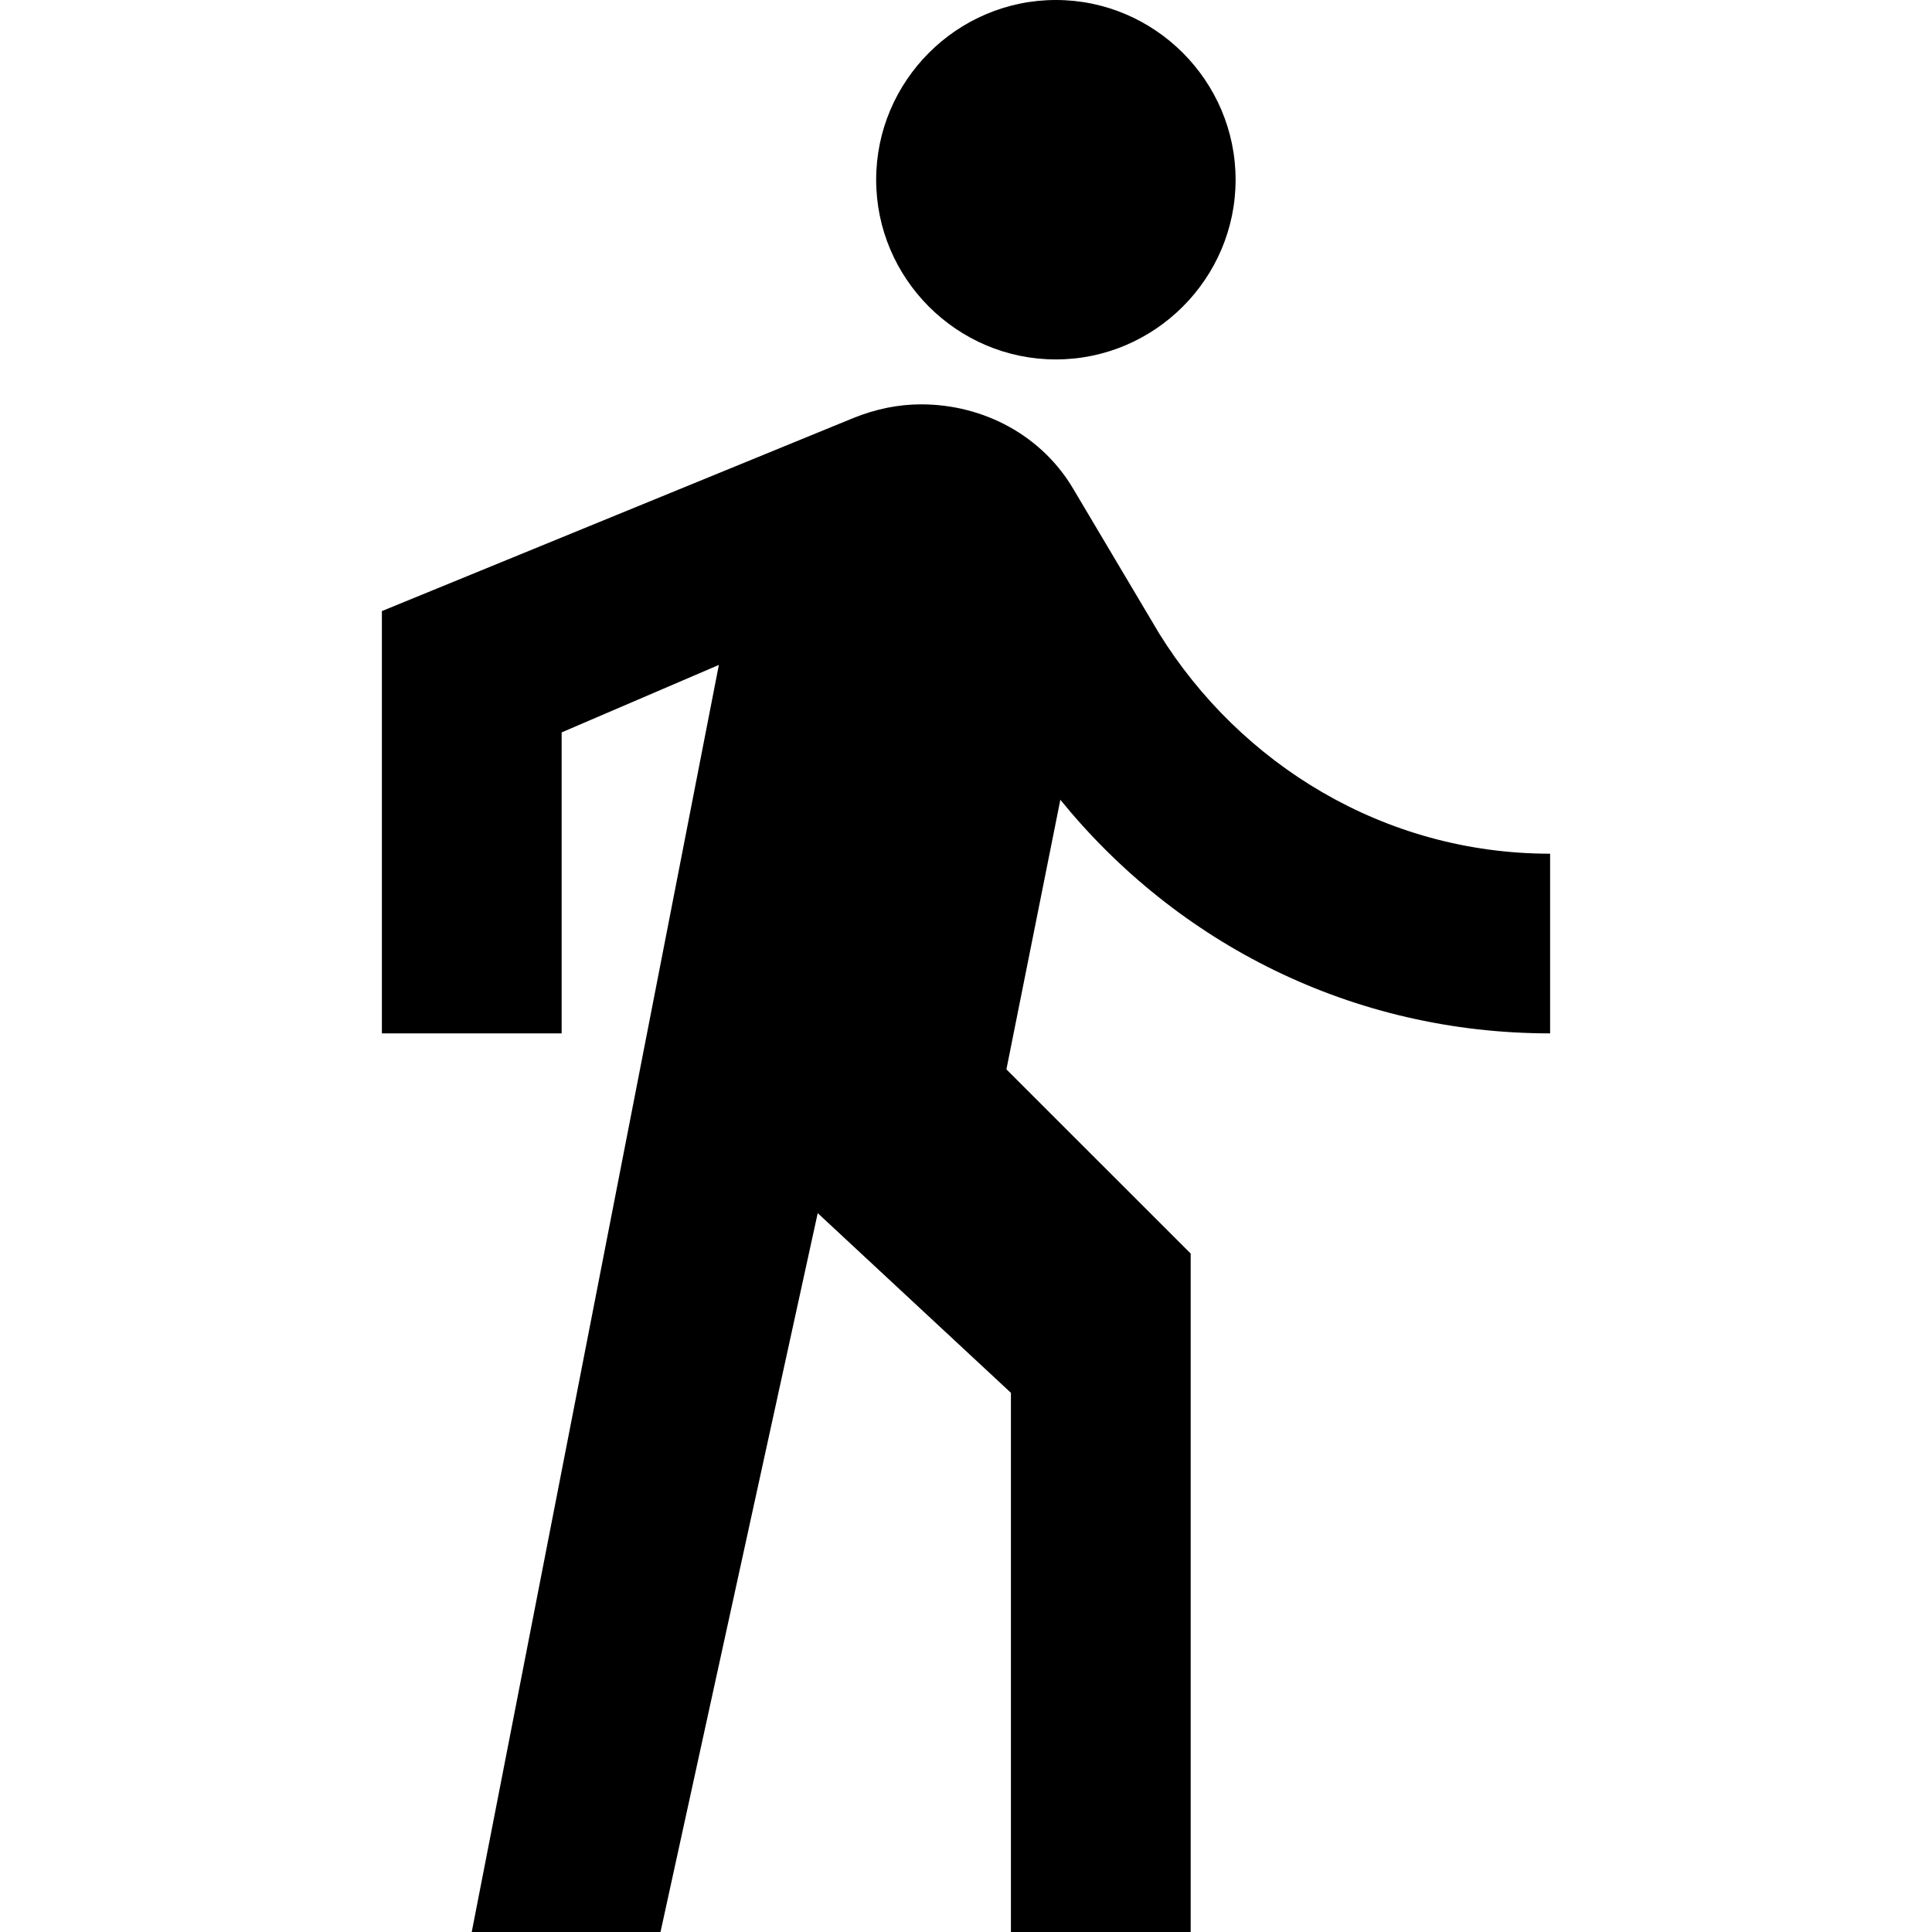
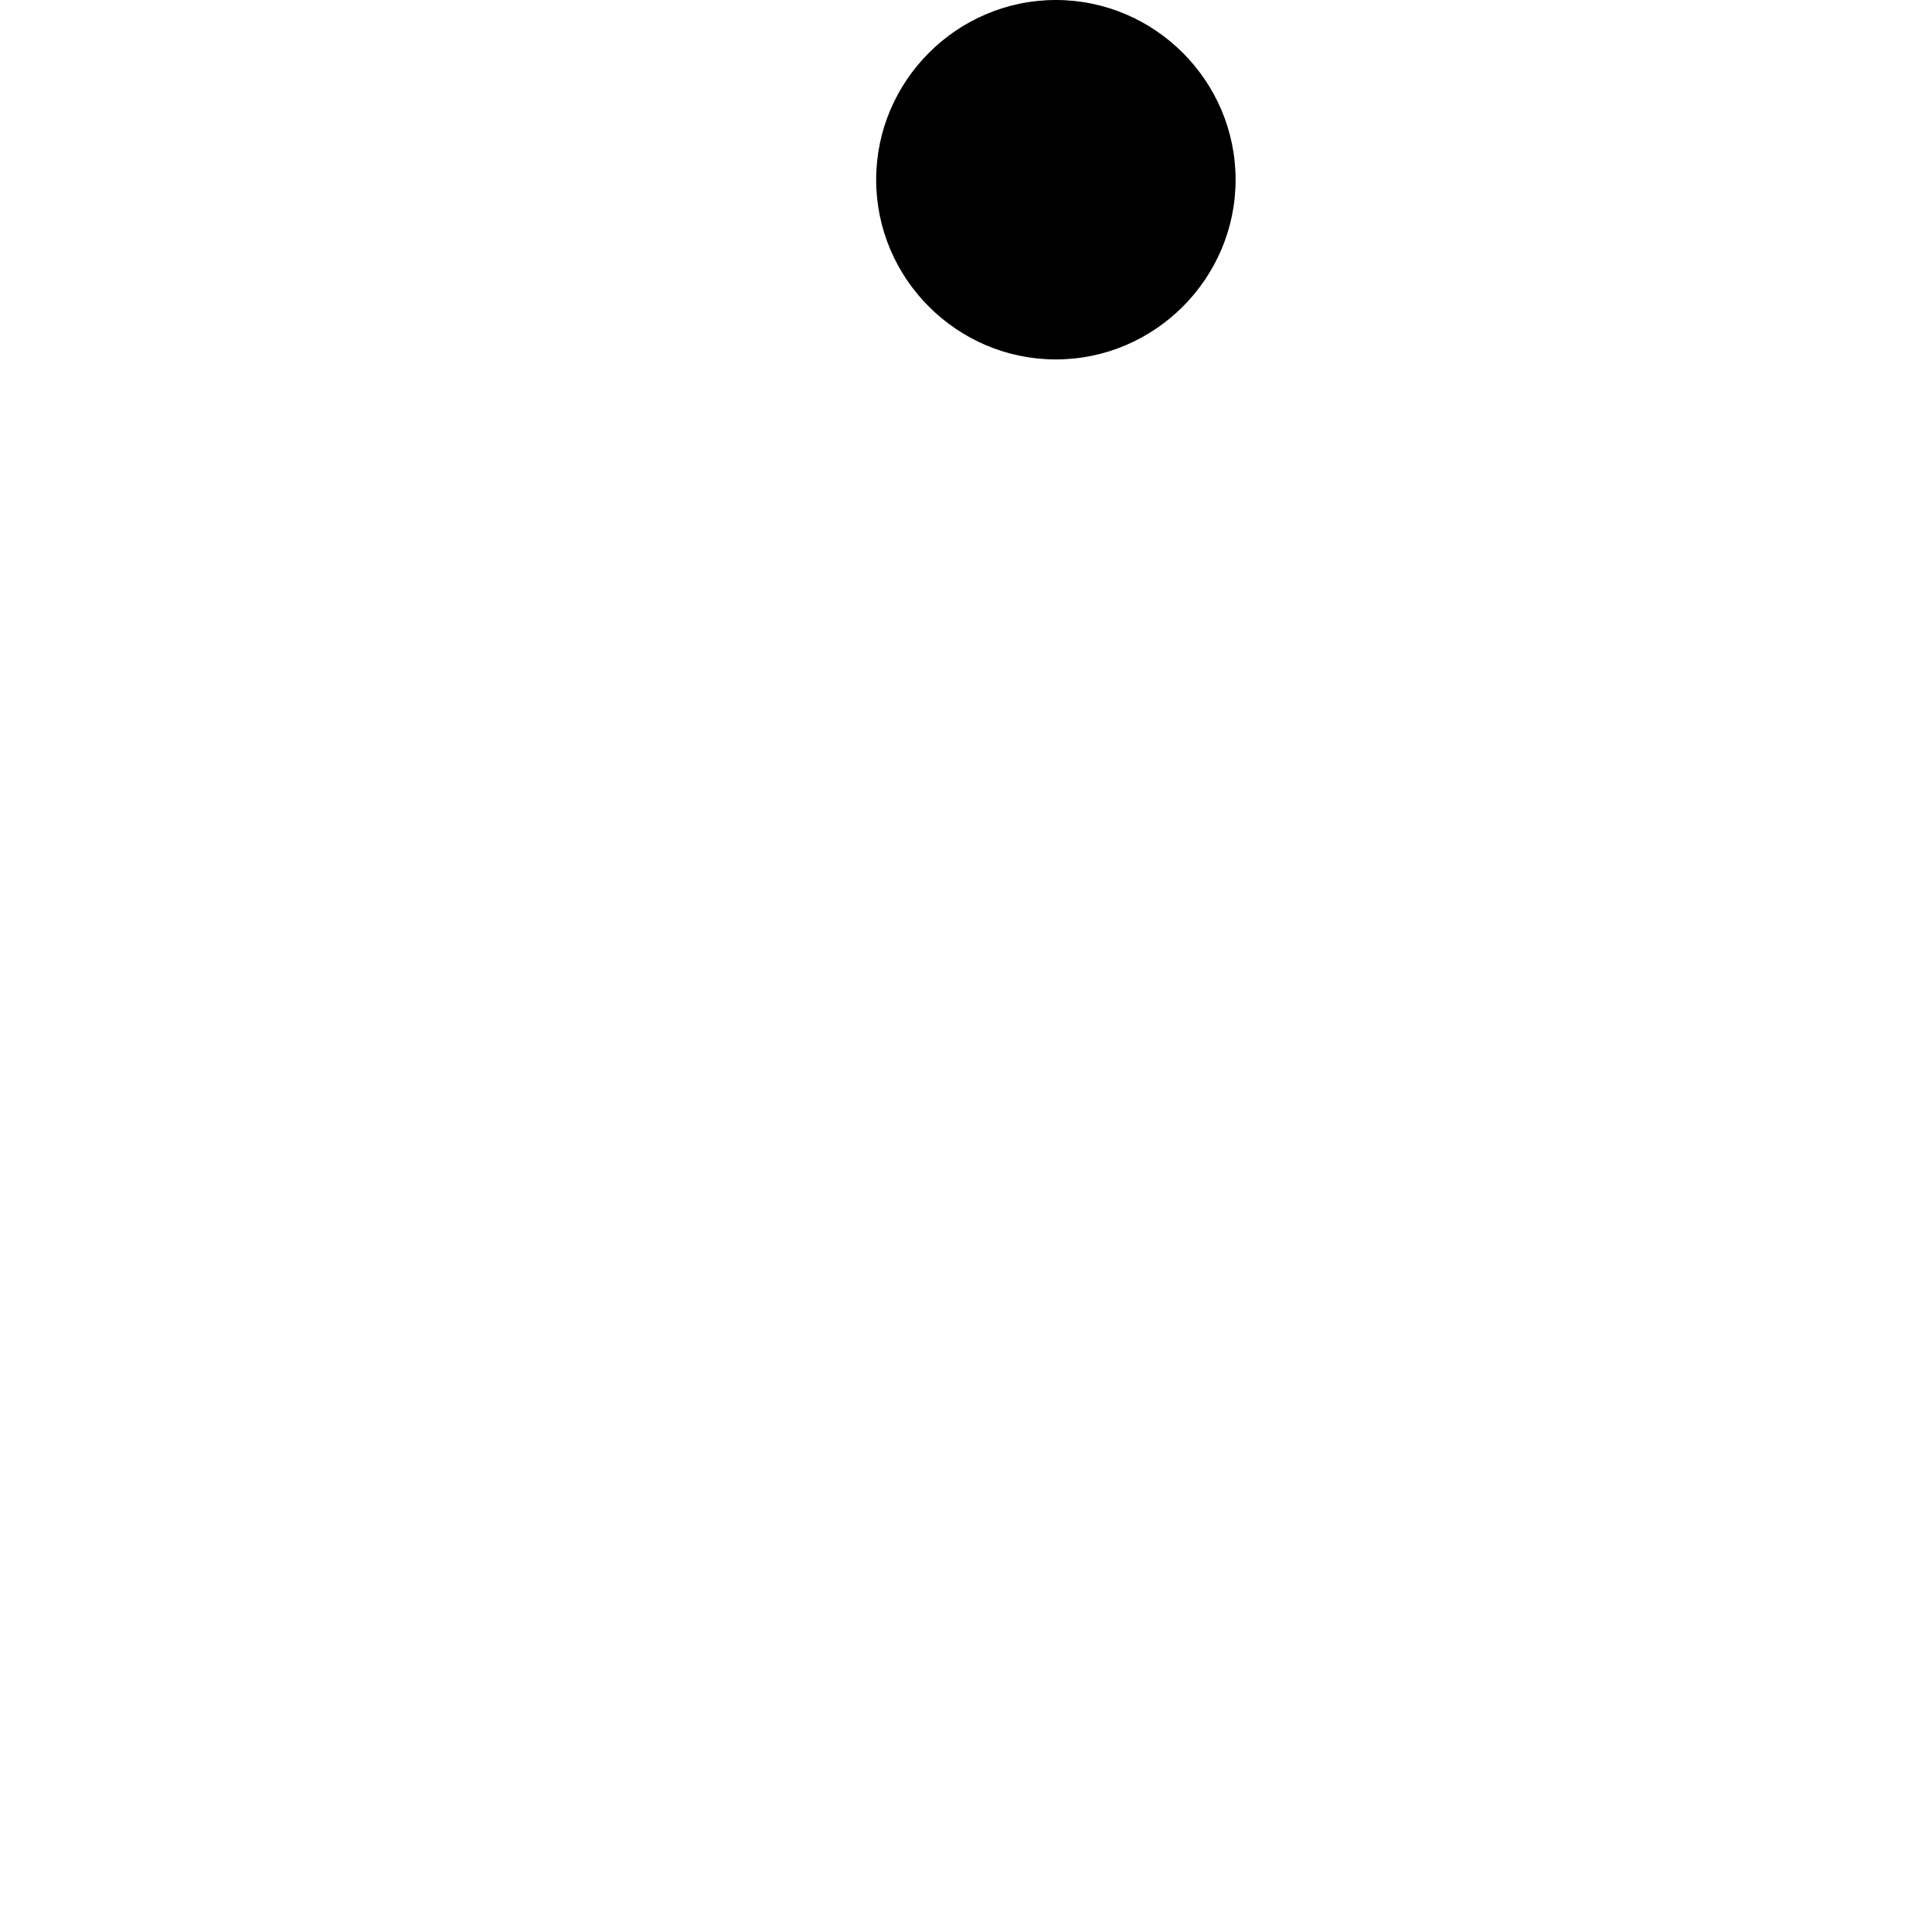
<svg xmlns="http://www.w3.org/2000/svg" width="24" height="24" viewBox="0 0 24 24" fill="none">
  <path d="M13.116 4.465C14.344 4.465 15.349 3.46 15.349 2.233C15.349 1.005 14.344 0 13.116 0C11.888 0 10.884 1.005 10.884 2.233C10.884 3.461 11.888 4.465 13.116 4.465Z" fill="black" />
-   <path d="M19.256 12.837V10.605C17.191 10.605 15.405 9.488 14.4 7.87L13.339 6.084C12.949 5.414 12.223 5.023 11.442 5.023C11.163 5.023 10.884 5.079 10.605 5.191L4.744 7.591V12.837H6.977V9.098L8.93 8.26L5.86 24H8.205L10.158 15.07L12.558 17.302V24H14.791V15.572L12.502 13.284L13.172 9.935C14.623 11.721 16.8 12.837 19.256 12.837Z" fill="black" />
</svg>